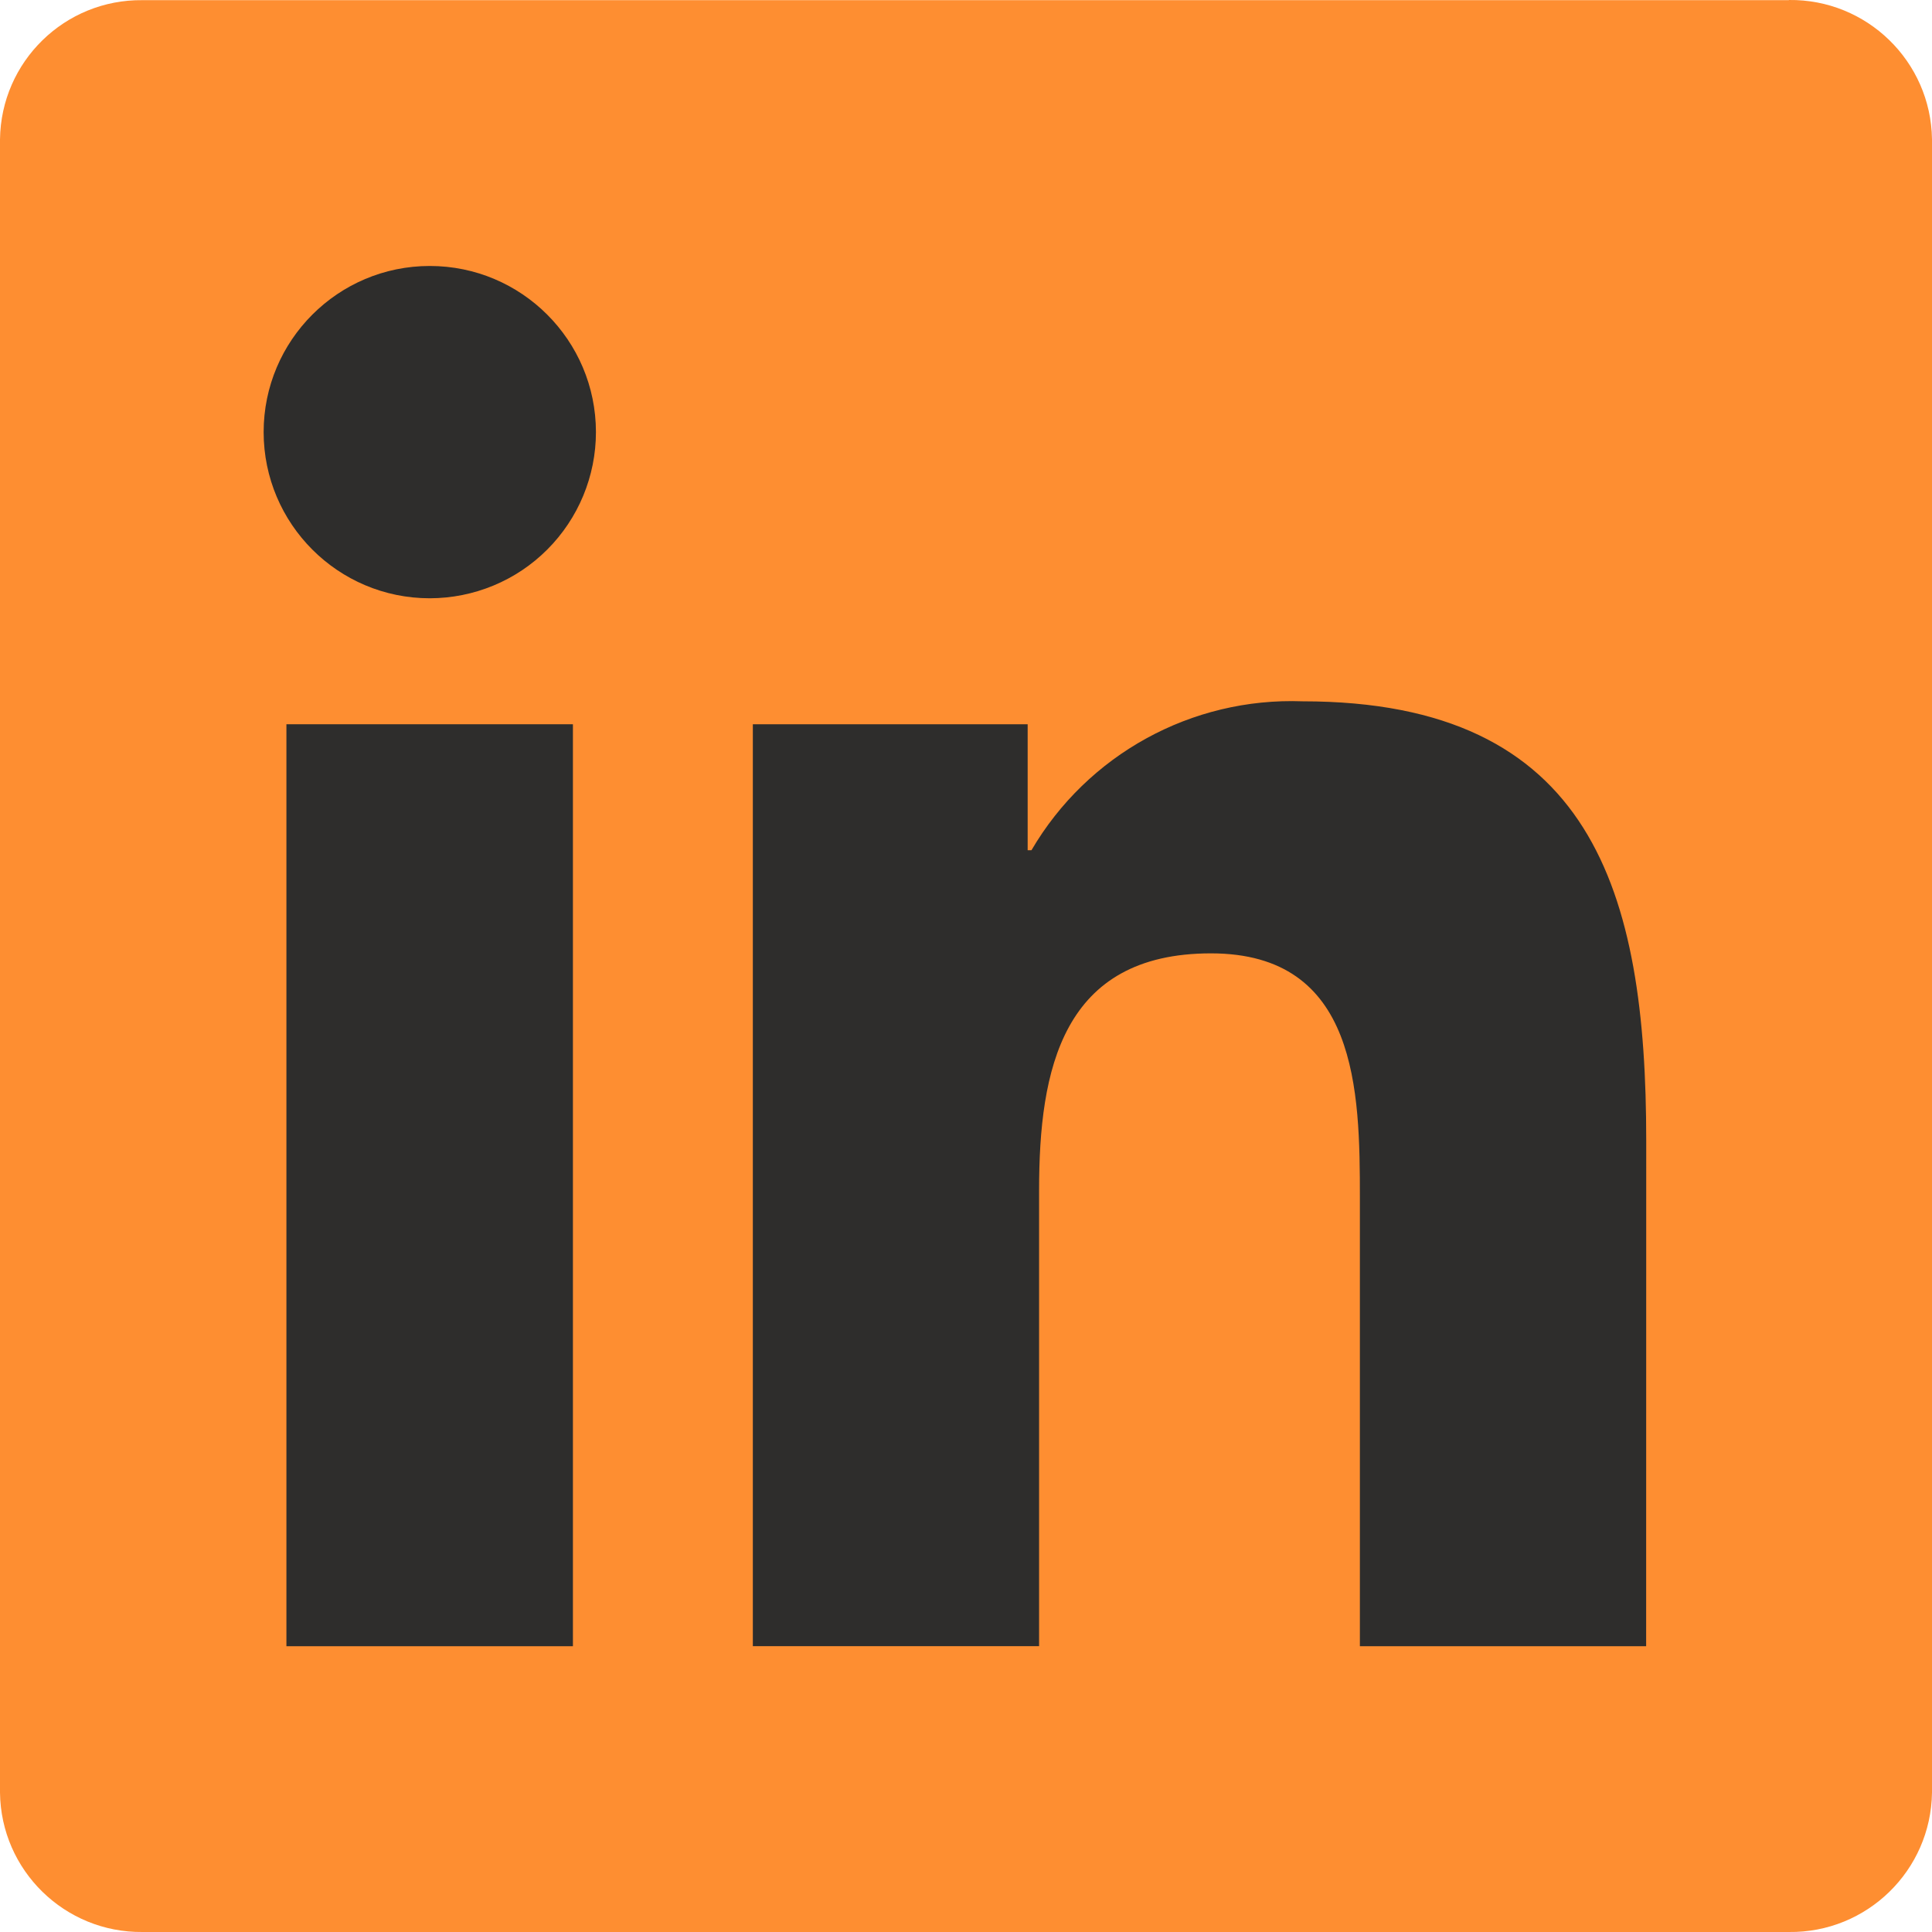
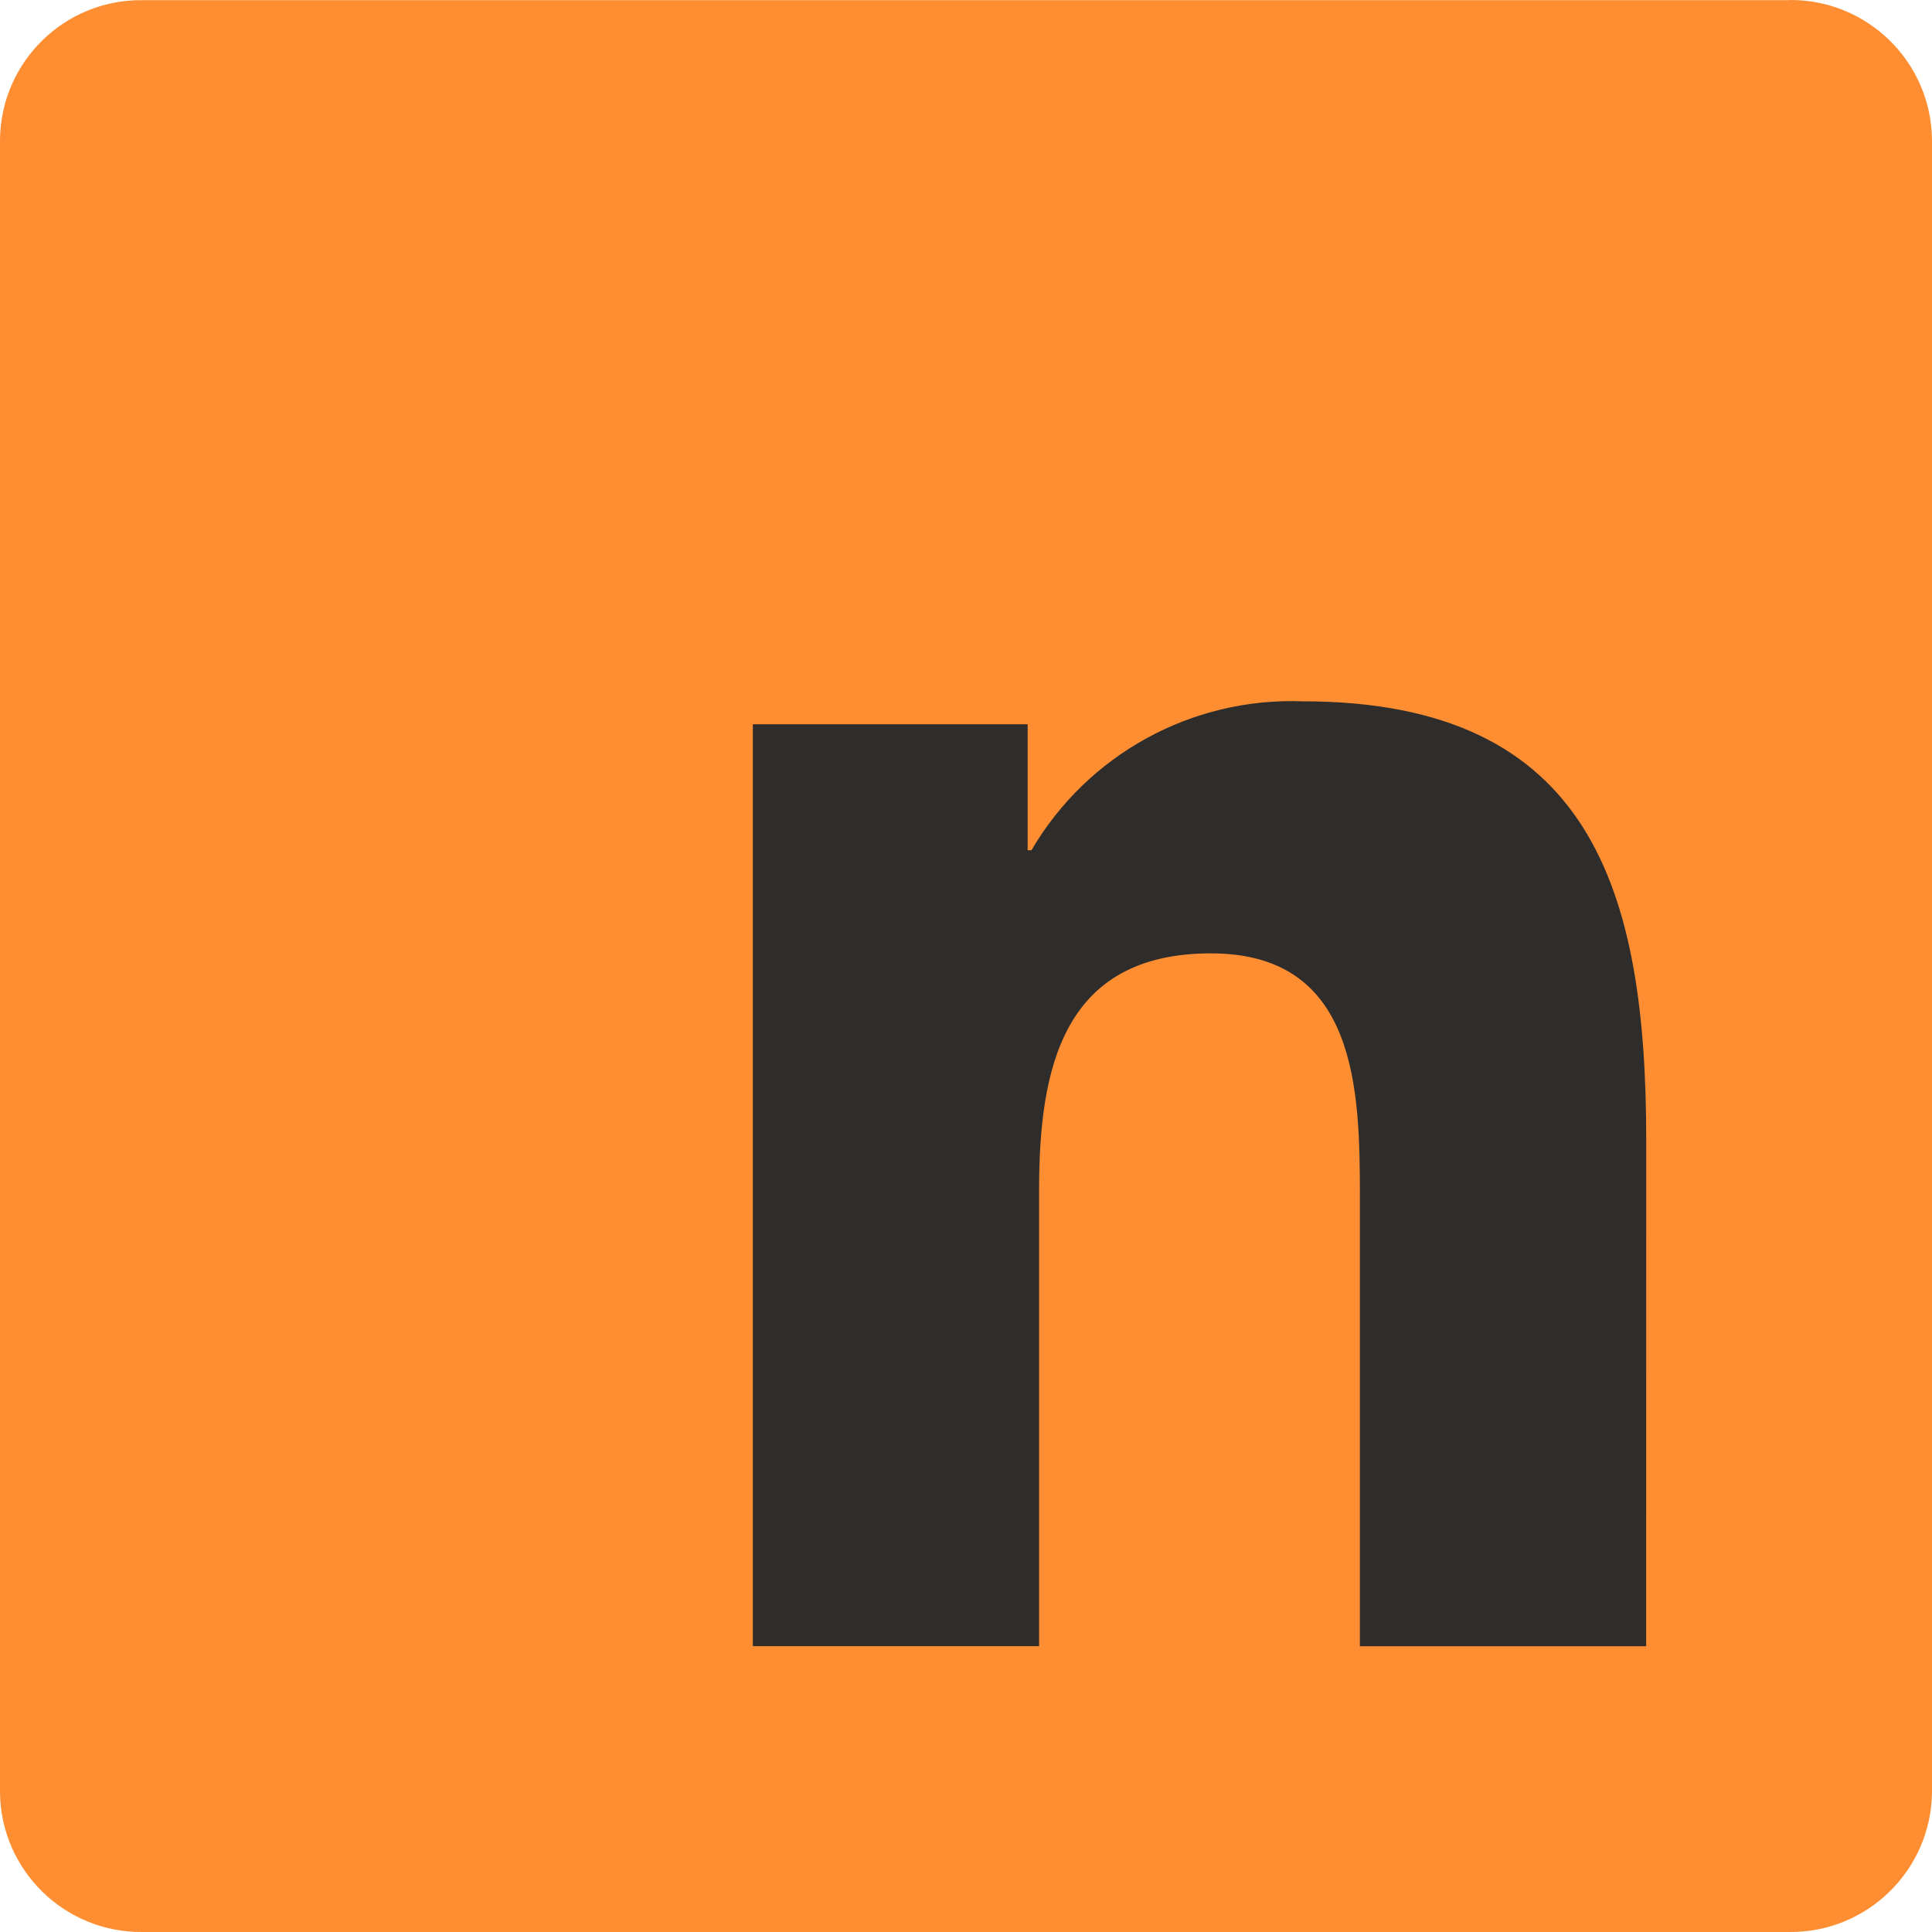
<svg xmlns="http://www.w3.org/2000/svg" width="24" height="24" viewBox="0 0 24 24" fill="none">
  <path d="M22.222 0.002H1.771C0.804 -0.009 0.012 0.765 0 1.732V22.268C0.011 23.235 0.804 24.01 1.771 24H22.222C23.191 24.012 23.987 23.237 24 22.268V1.73C23.986 0.762 23.19 -0.012 22.222 0" fill="#FE8E31" />
  <path d="M16.893 20.45H20.449L20.45 14.167C20.45 11.083 19.786 8.712 16.182 8.712C14.804 8.661 13.509 9.372 12.813 10.562H12.766V8.997H9.352V20.449H12.908V14.784C12.908 13.29 13.191 11.843 15.043 11.843C16.869 11.843 16.893 13.553 16.893 14.88V20.45Z" fill="#2E2D2C" />
-   <path d="M3.275 5.368C3.276 6.508 4.2 7.432 5.339 7.432C5.887 7.431 6.412 7.214 6.798 6.827C7.185 6.44 7.403 5.915 7.403 5.367C7.402 4.228 6.478 3.304 5.339 3.304C4.199 3.304 3.275 4.229 3.275 5.368Z" fill="#2E2D2C" />
-   <path d="M3.558 20.45H7.117V8.997H3.558V20.45Z" fill="#2E2D2C" />
</svg>